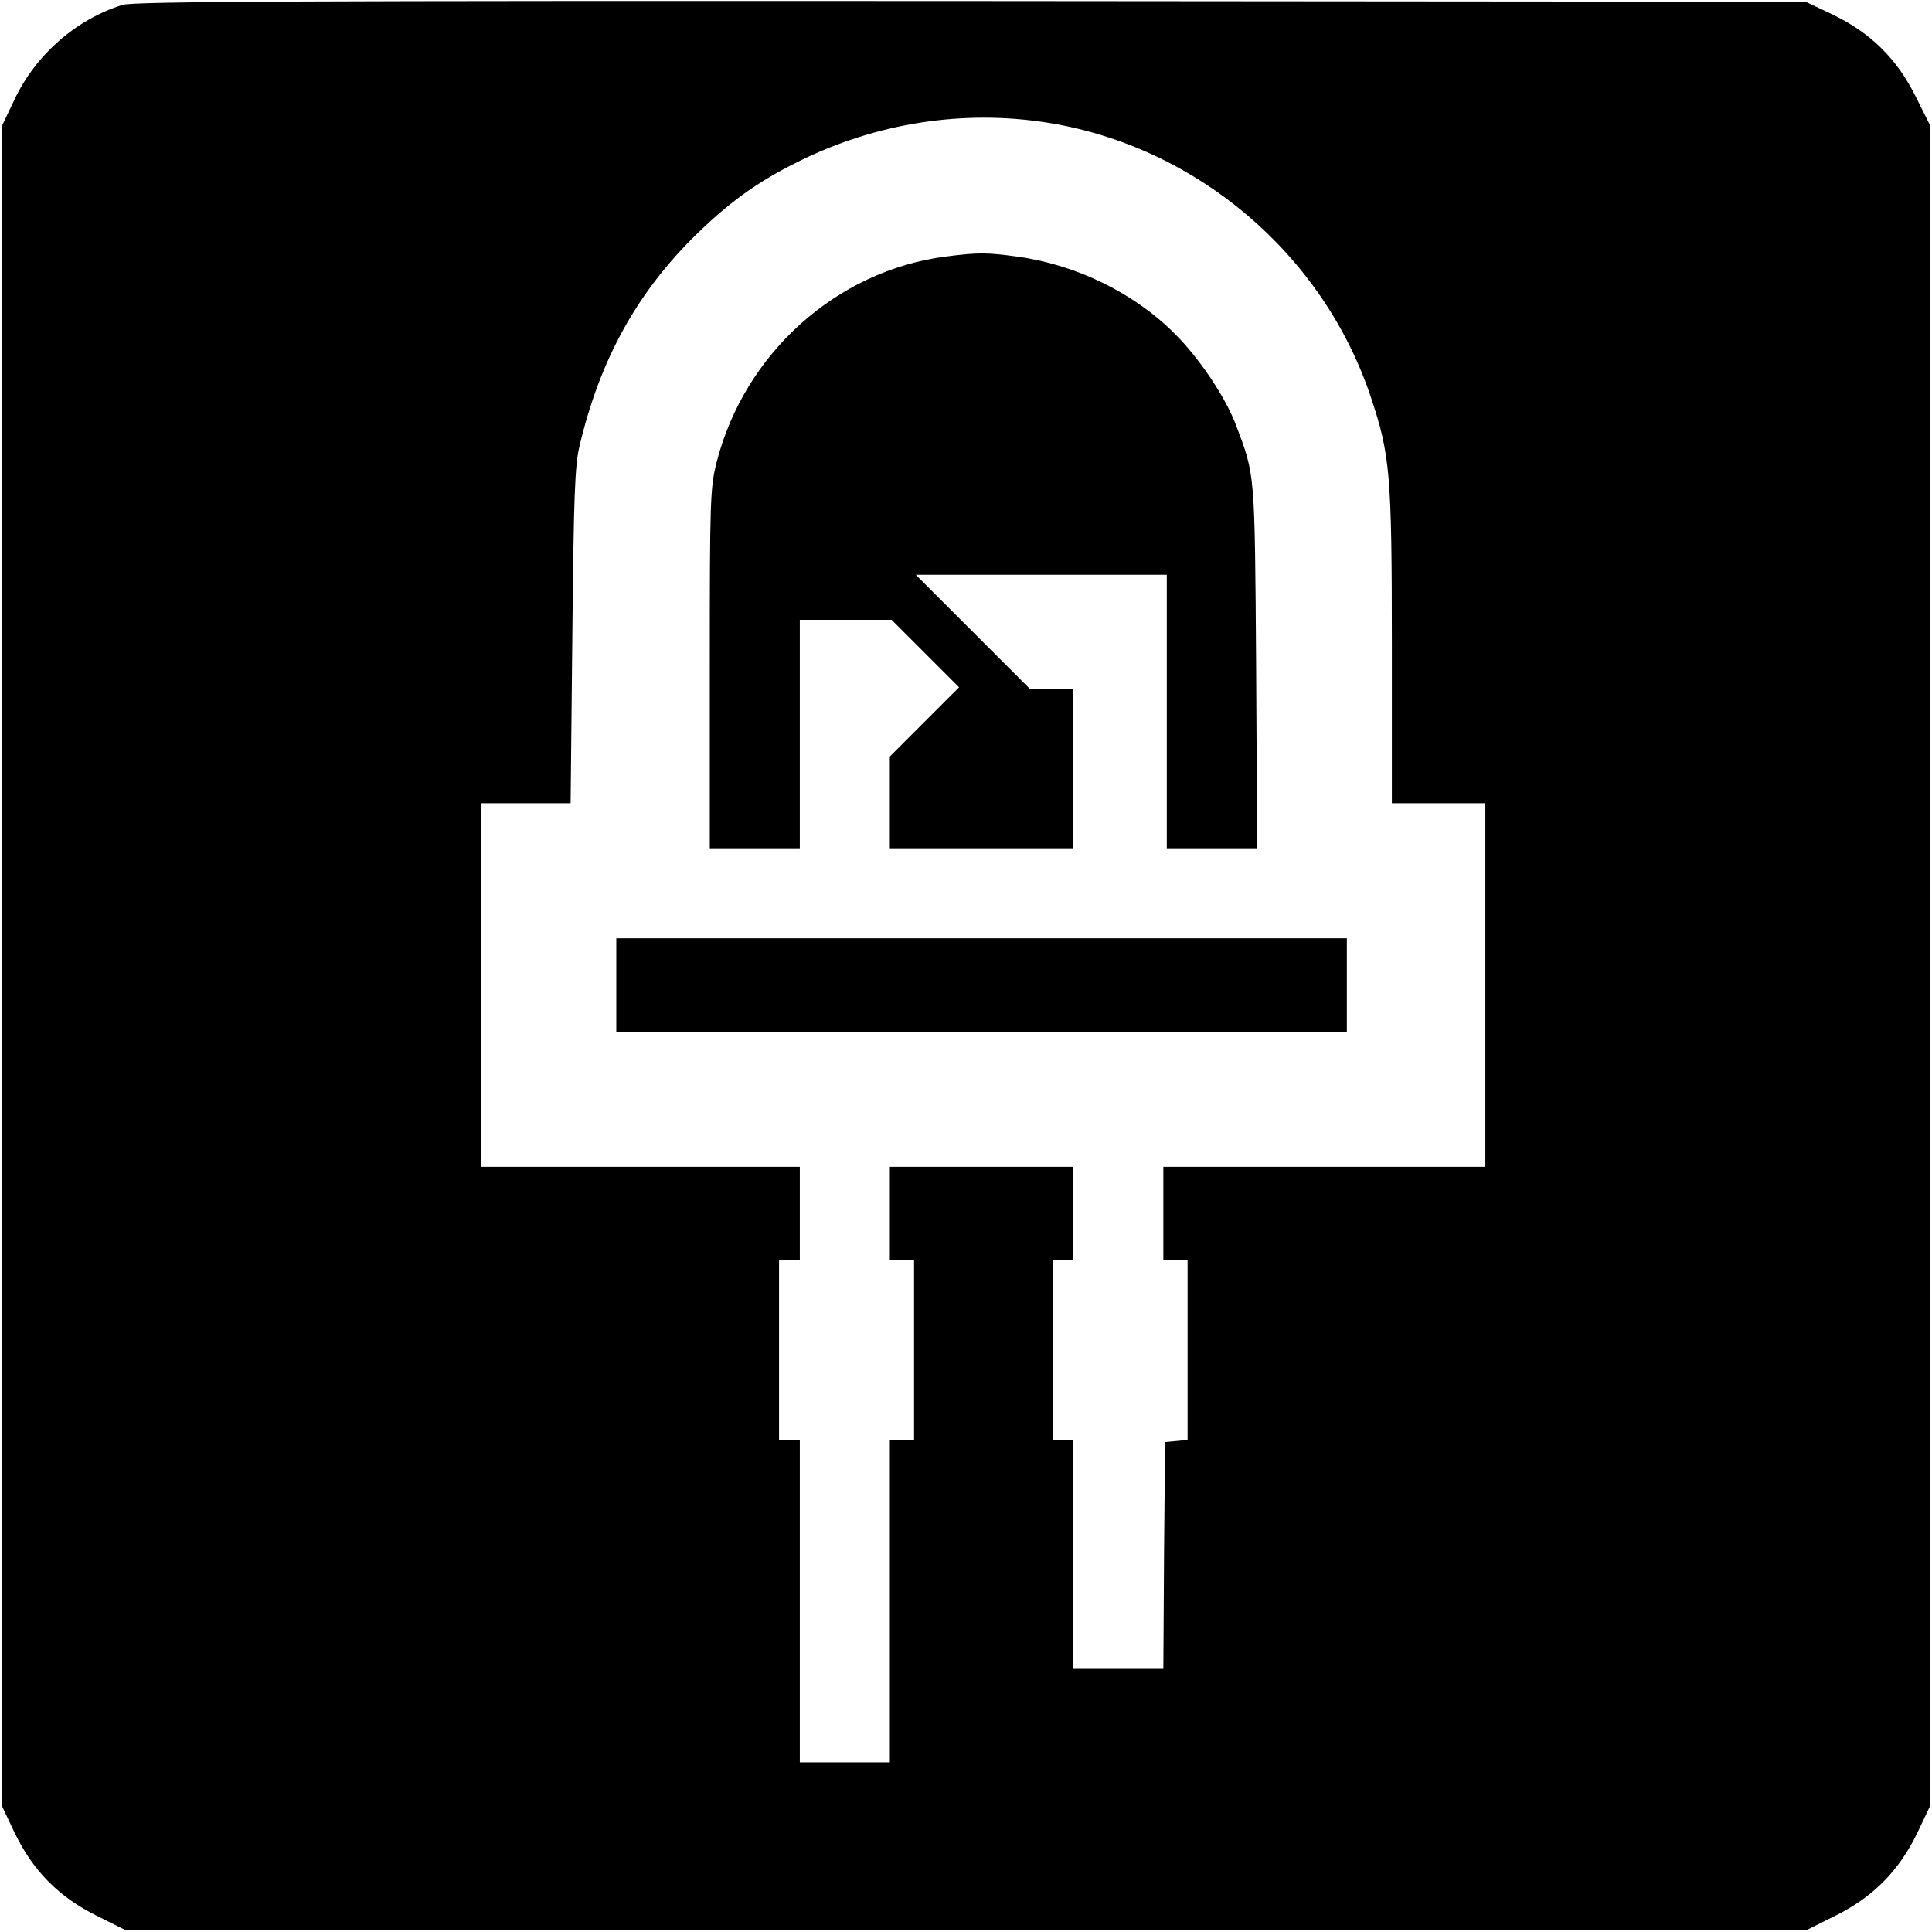
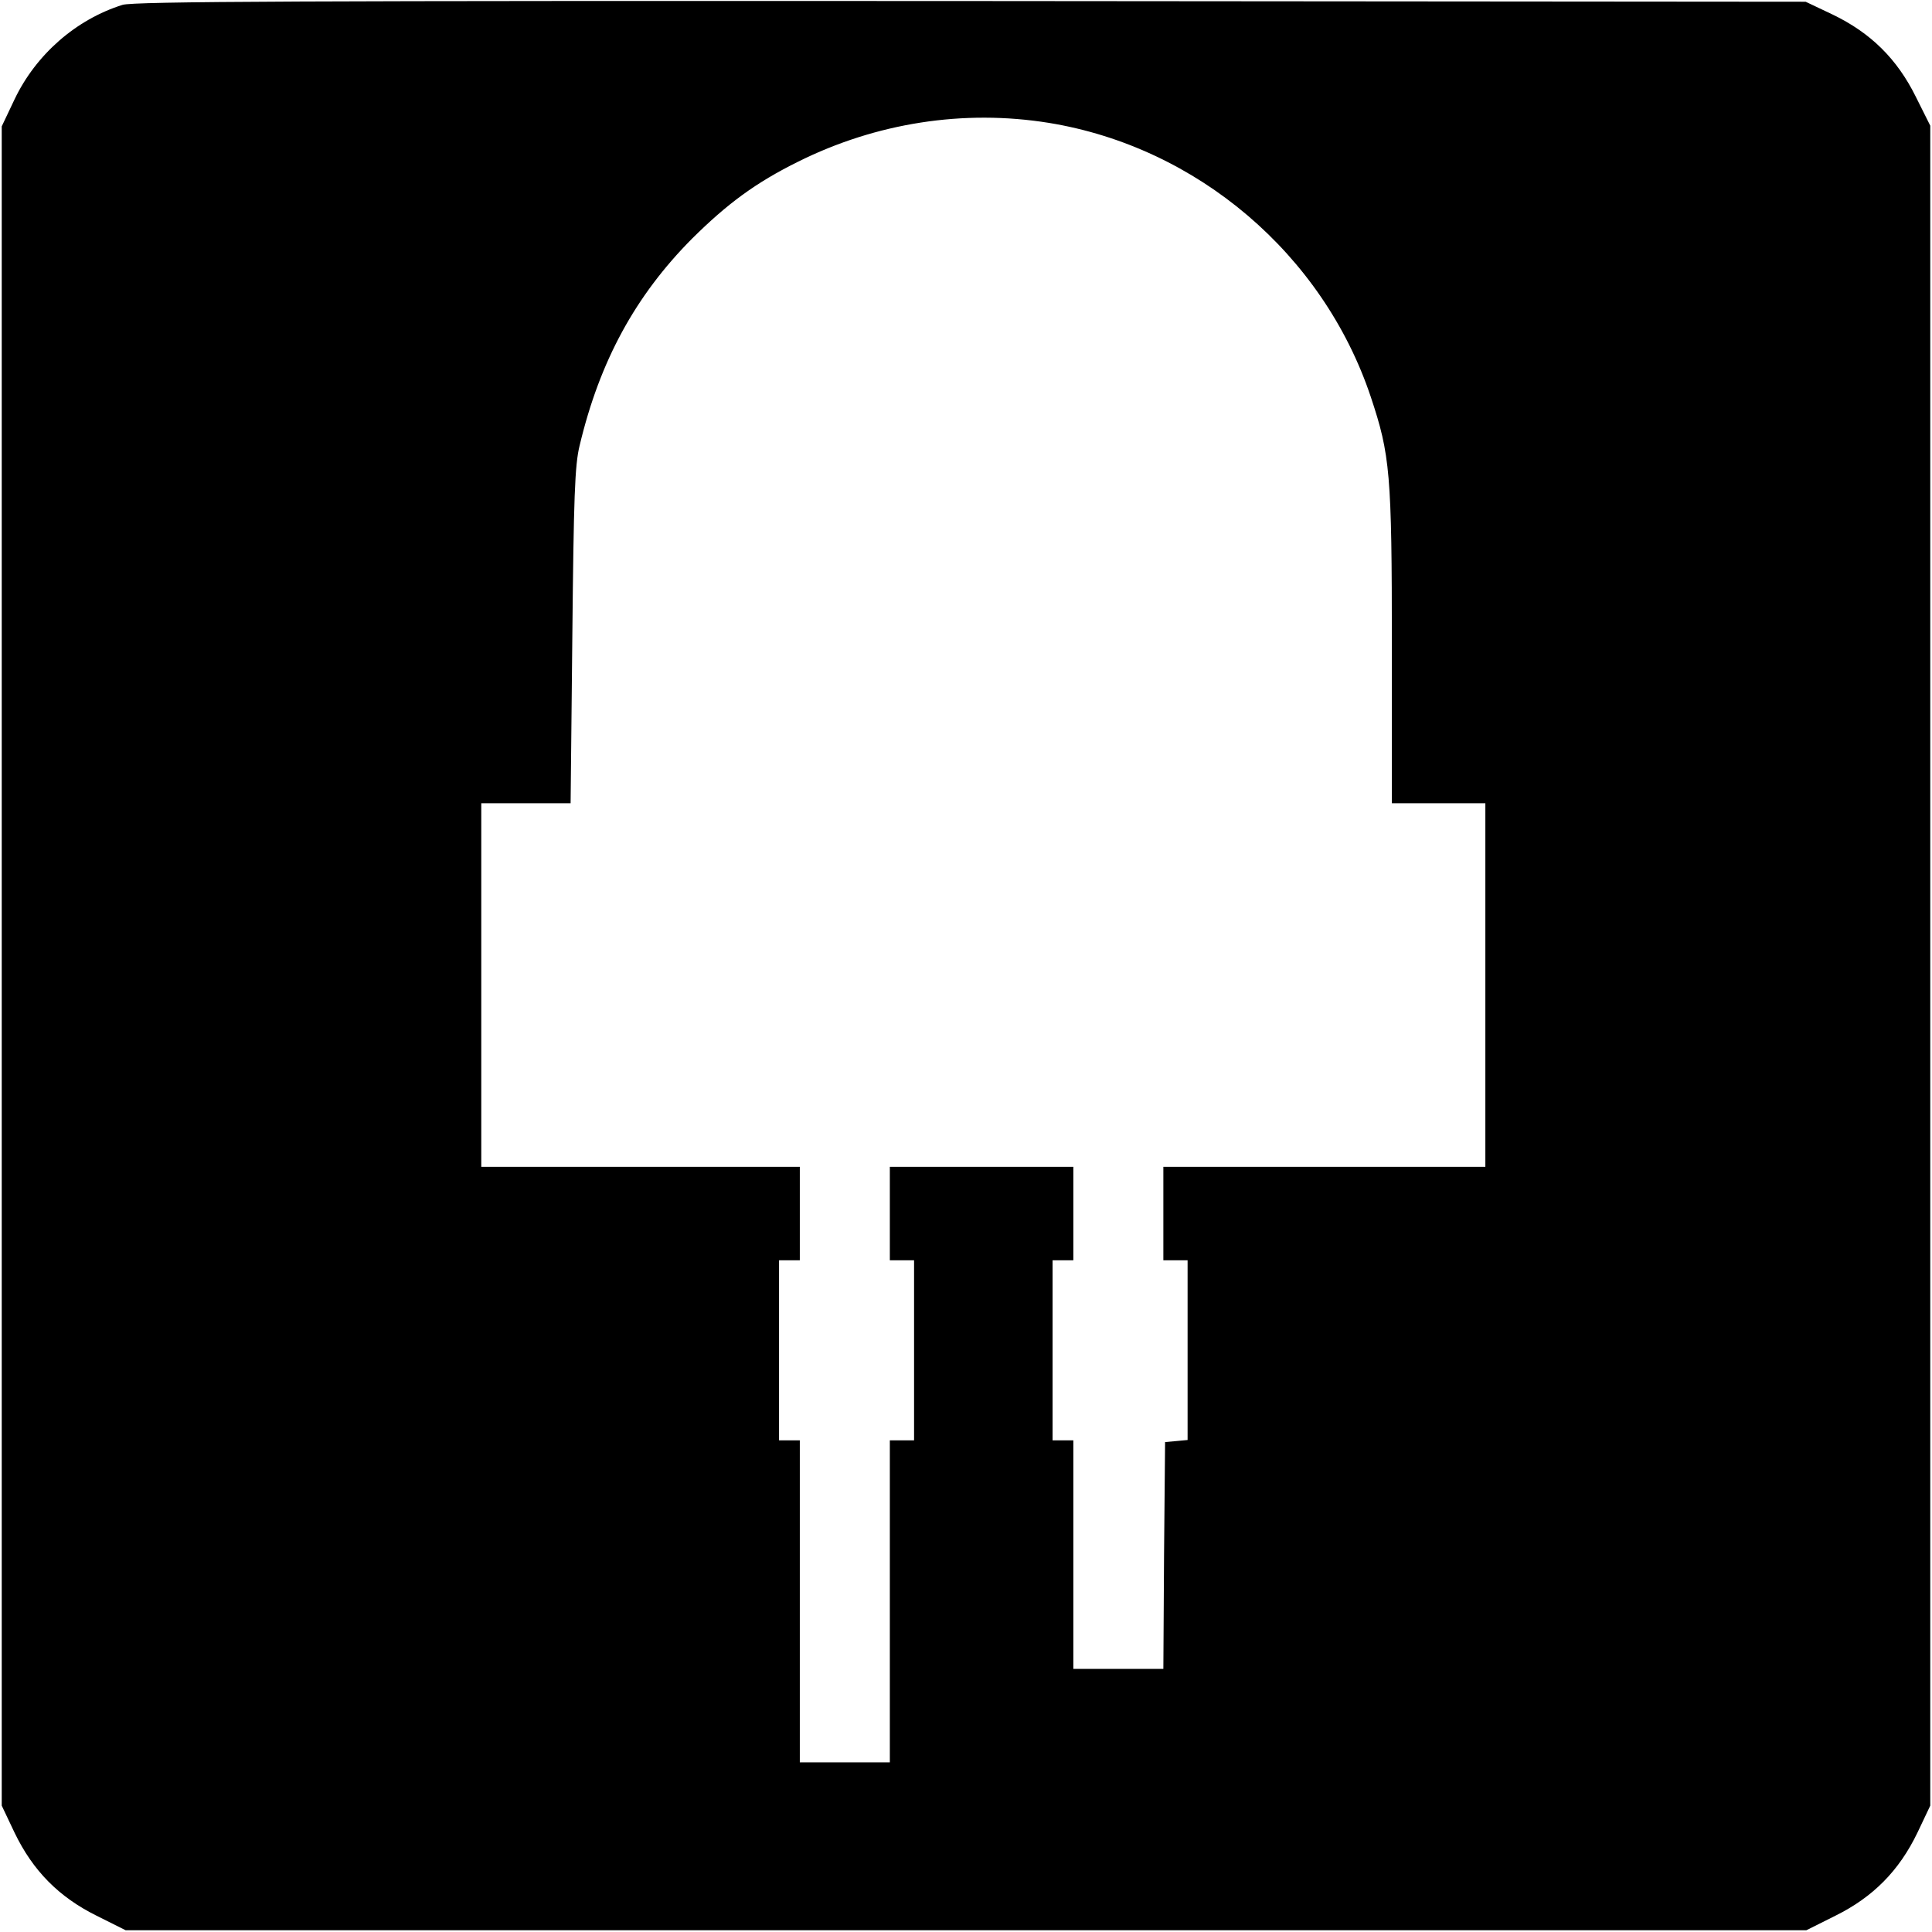
<svg xmlns="http://www.w3.org/2000/svg" version="1.0" width="558pt" height="558pt" viewBox="0 0 558 558" preserveAspectRatio="xMidYMid meet">
  <g transform="translate(0,558) scale(0.1,-0.1)" fill="#000000" stroke="none">
    <path d="M354 5566 c-134 -42 -250 -143 -312 -273 l-37 -78 0 -2425 0 -2425 37 -78 c53 -110 128 -186 237 -240 l84 -42 2427 0 2427 0 84 42 c109 54 184 130 237 240 l37 78 0 2426 0 2426 -42 84 c-54 109 -130 184 -240 237 l-78 37 -2410 2 c-1928 1 -2418 -1 -2451 -11z m2676 -341 c428 -70 791 -379 929 -791 56 -168 61 -221 61 -720 l0 -454 135 0 135 0 0 -525 0 -525 -465 0 -465 0 0 -135 0 -135 35 0 35 0 0 -259 0 -260 -32 -3 -33 -3 -3 -327 -2 -328 -130 0 -130 0 0 330 0 330 -30 0 -30 0 0 260 0 260 30 0 30 0 0 135 0 135 -265 0 -265 0 0 -135 0 -135 35 0 35 0 0 -260 0 -260 -35 0 -35 0 0 -465 0 -465 -130 0 -130 0 0 465 0 465 -30 0 -30 0 0 260 0 260 30 0 30 0 0 135 0 135 -460 0 -460 0 0 525 0 525 129 0 129 0 5 483 c4 401 7 493 21 550 58 244 161 433 325 598 102 101 183 161 306 222 225 112 478 152 725 112z" />
-     <path d="M2731 4839 c-315 -41 -580 -279 -661 -593 -19 -75 -20 -110 -20 -598 l0 -518 130 0 130 0 0 330 0 330 133 0 132 0 98 -98 97 -97 -100 -100 -100 -100 0 -132 0 -133 265 0 265 0 0 230 0 230 -63 0 -62 0 -165 165 -165 165 363 0 362 0 0 -395 0 -395 131 0 130 0 -3 528 c-4 564 -3 547 -58 694 -30 80 -108 197 -180 267 -118 117 -284 197 -453 220 -87 12 -113 12 -206 0z" />
-     <path d="M1780 2735 l0 -135 1055 0 1055 0 0 135 0 135 -1055 0 -1055 0 0 -135z" />
  </g>
</svg>